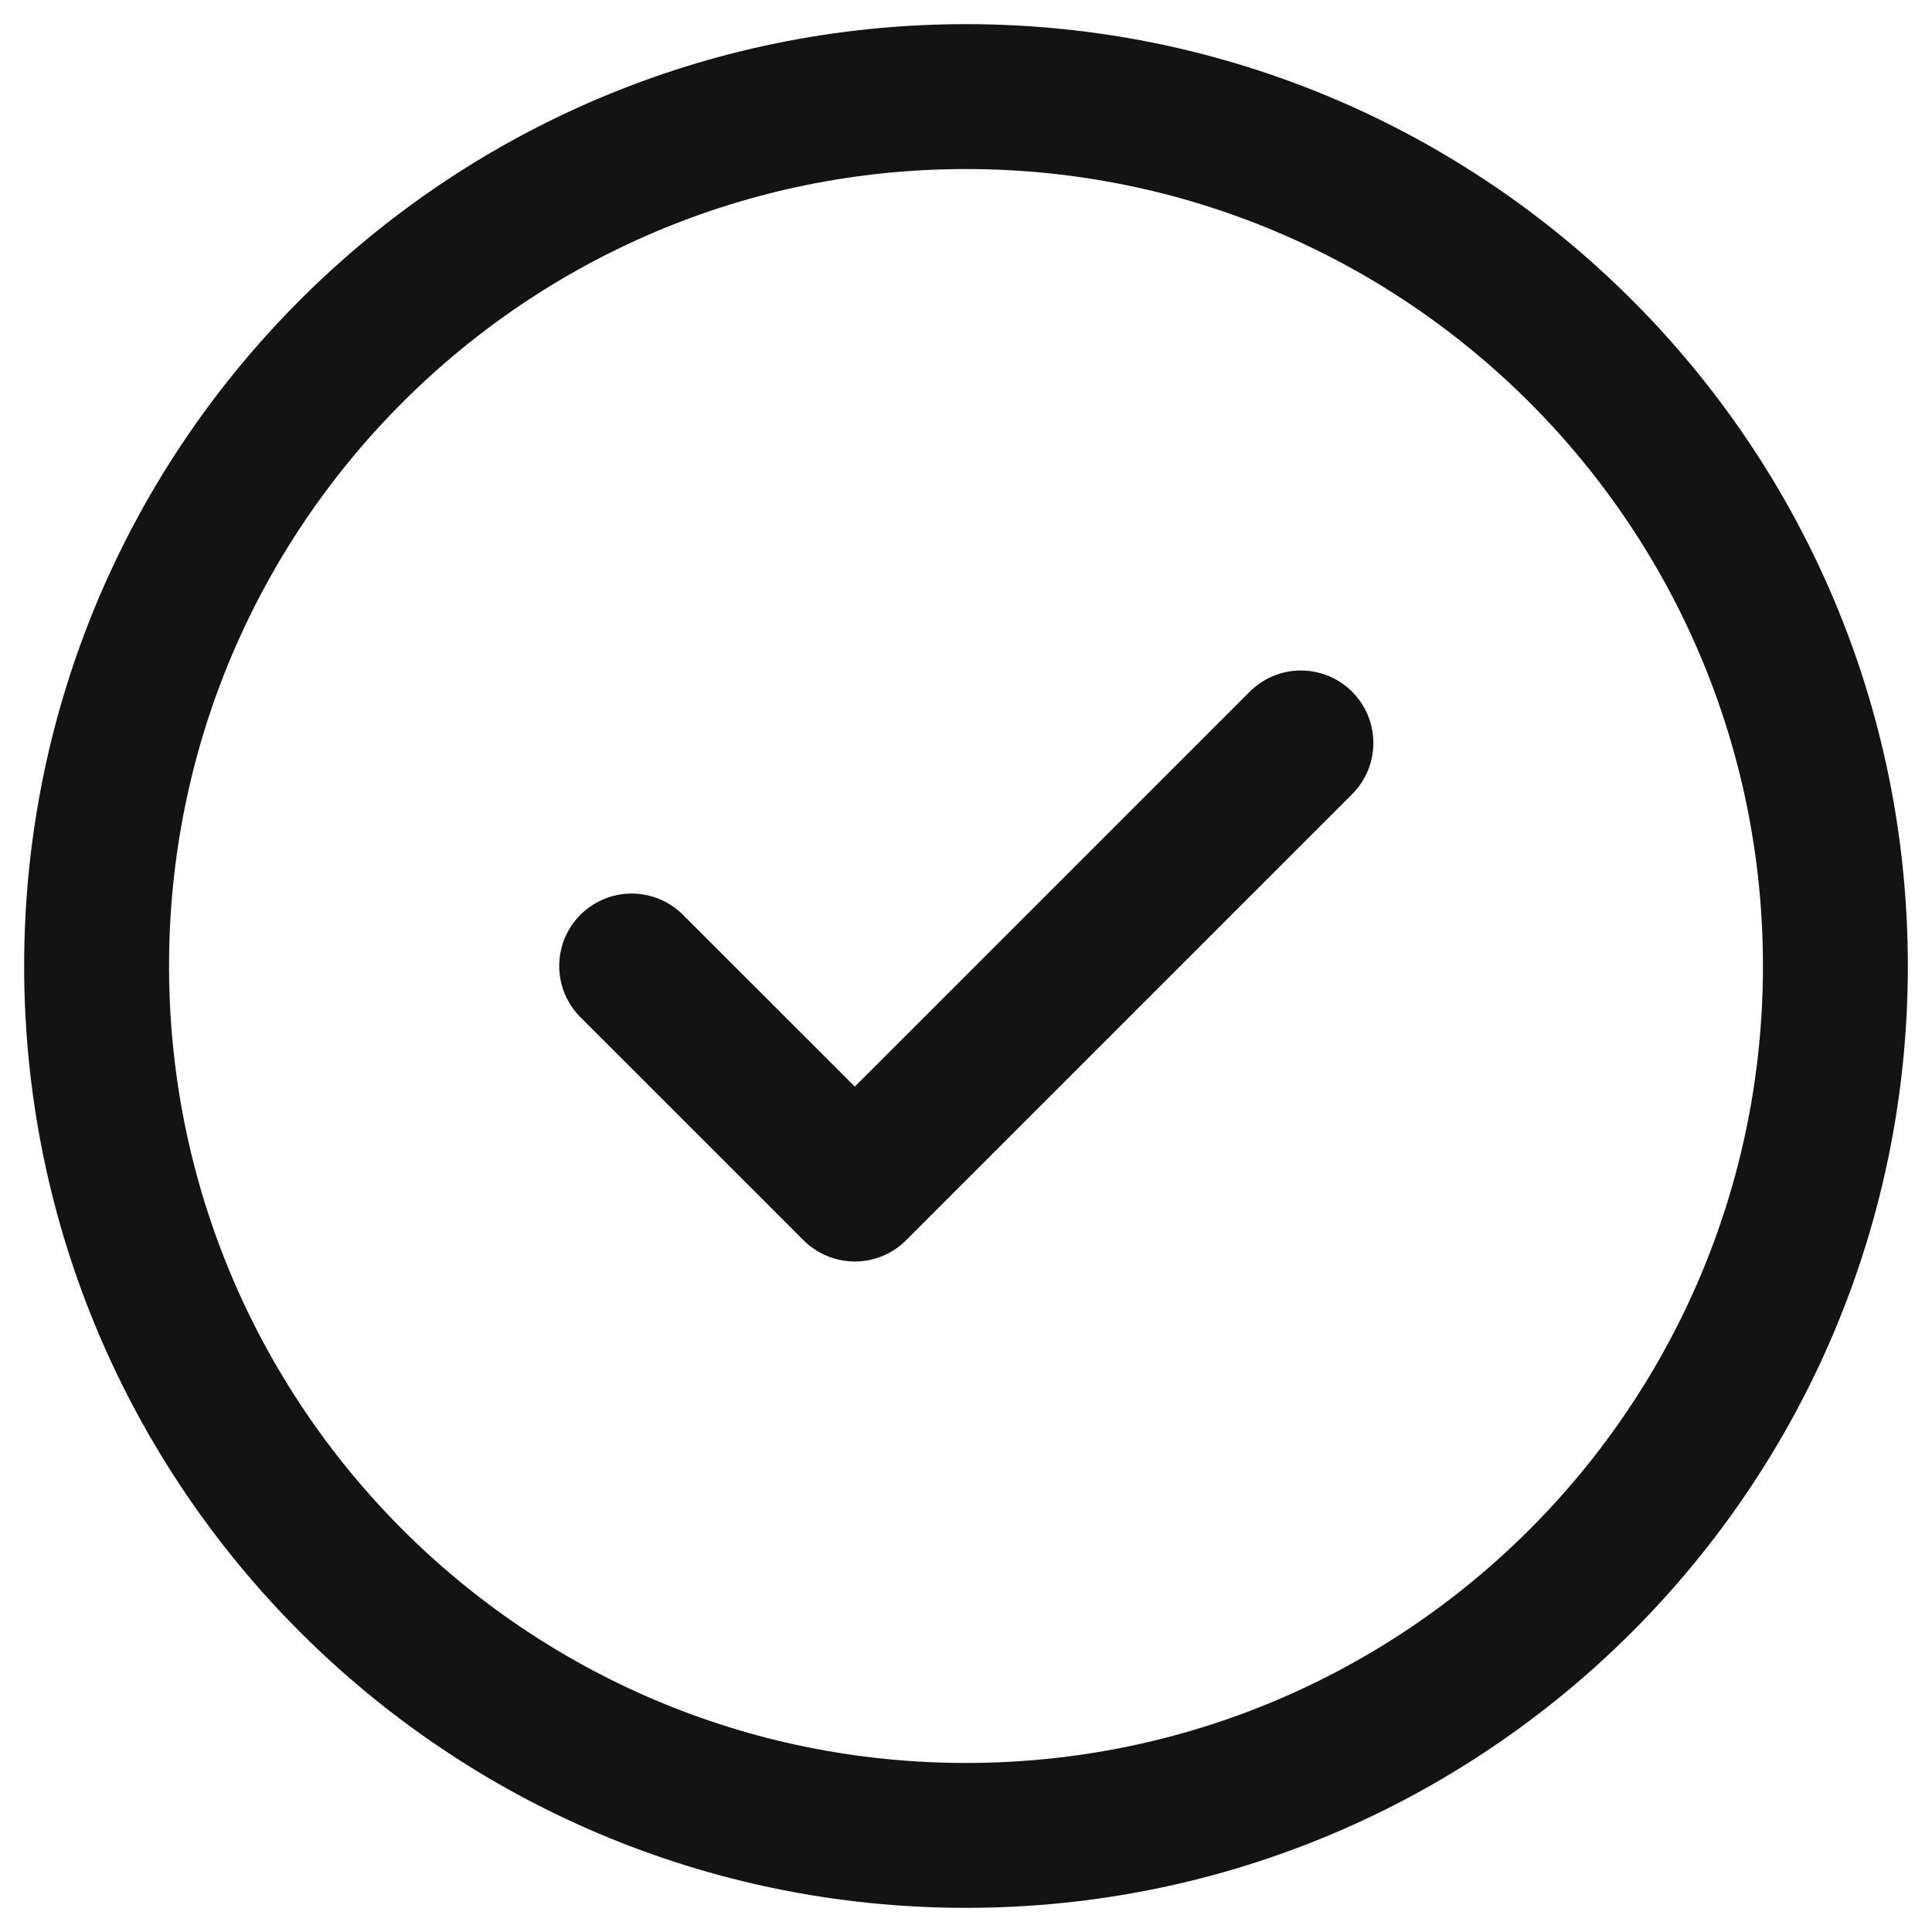
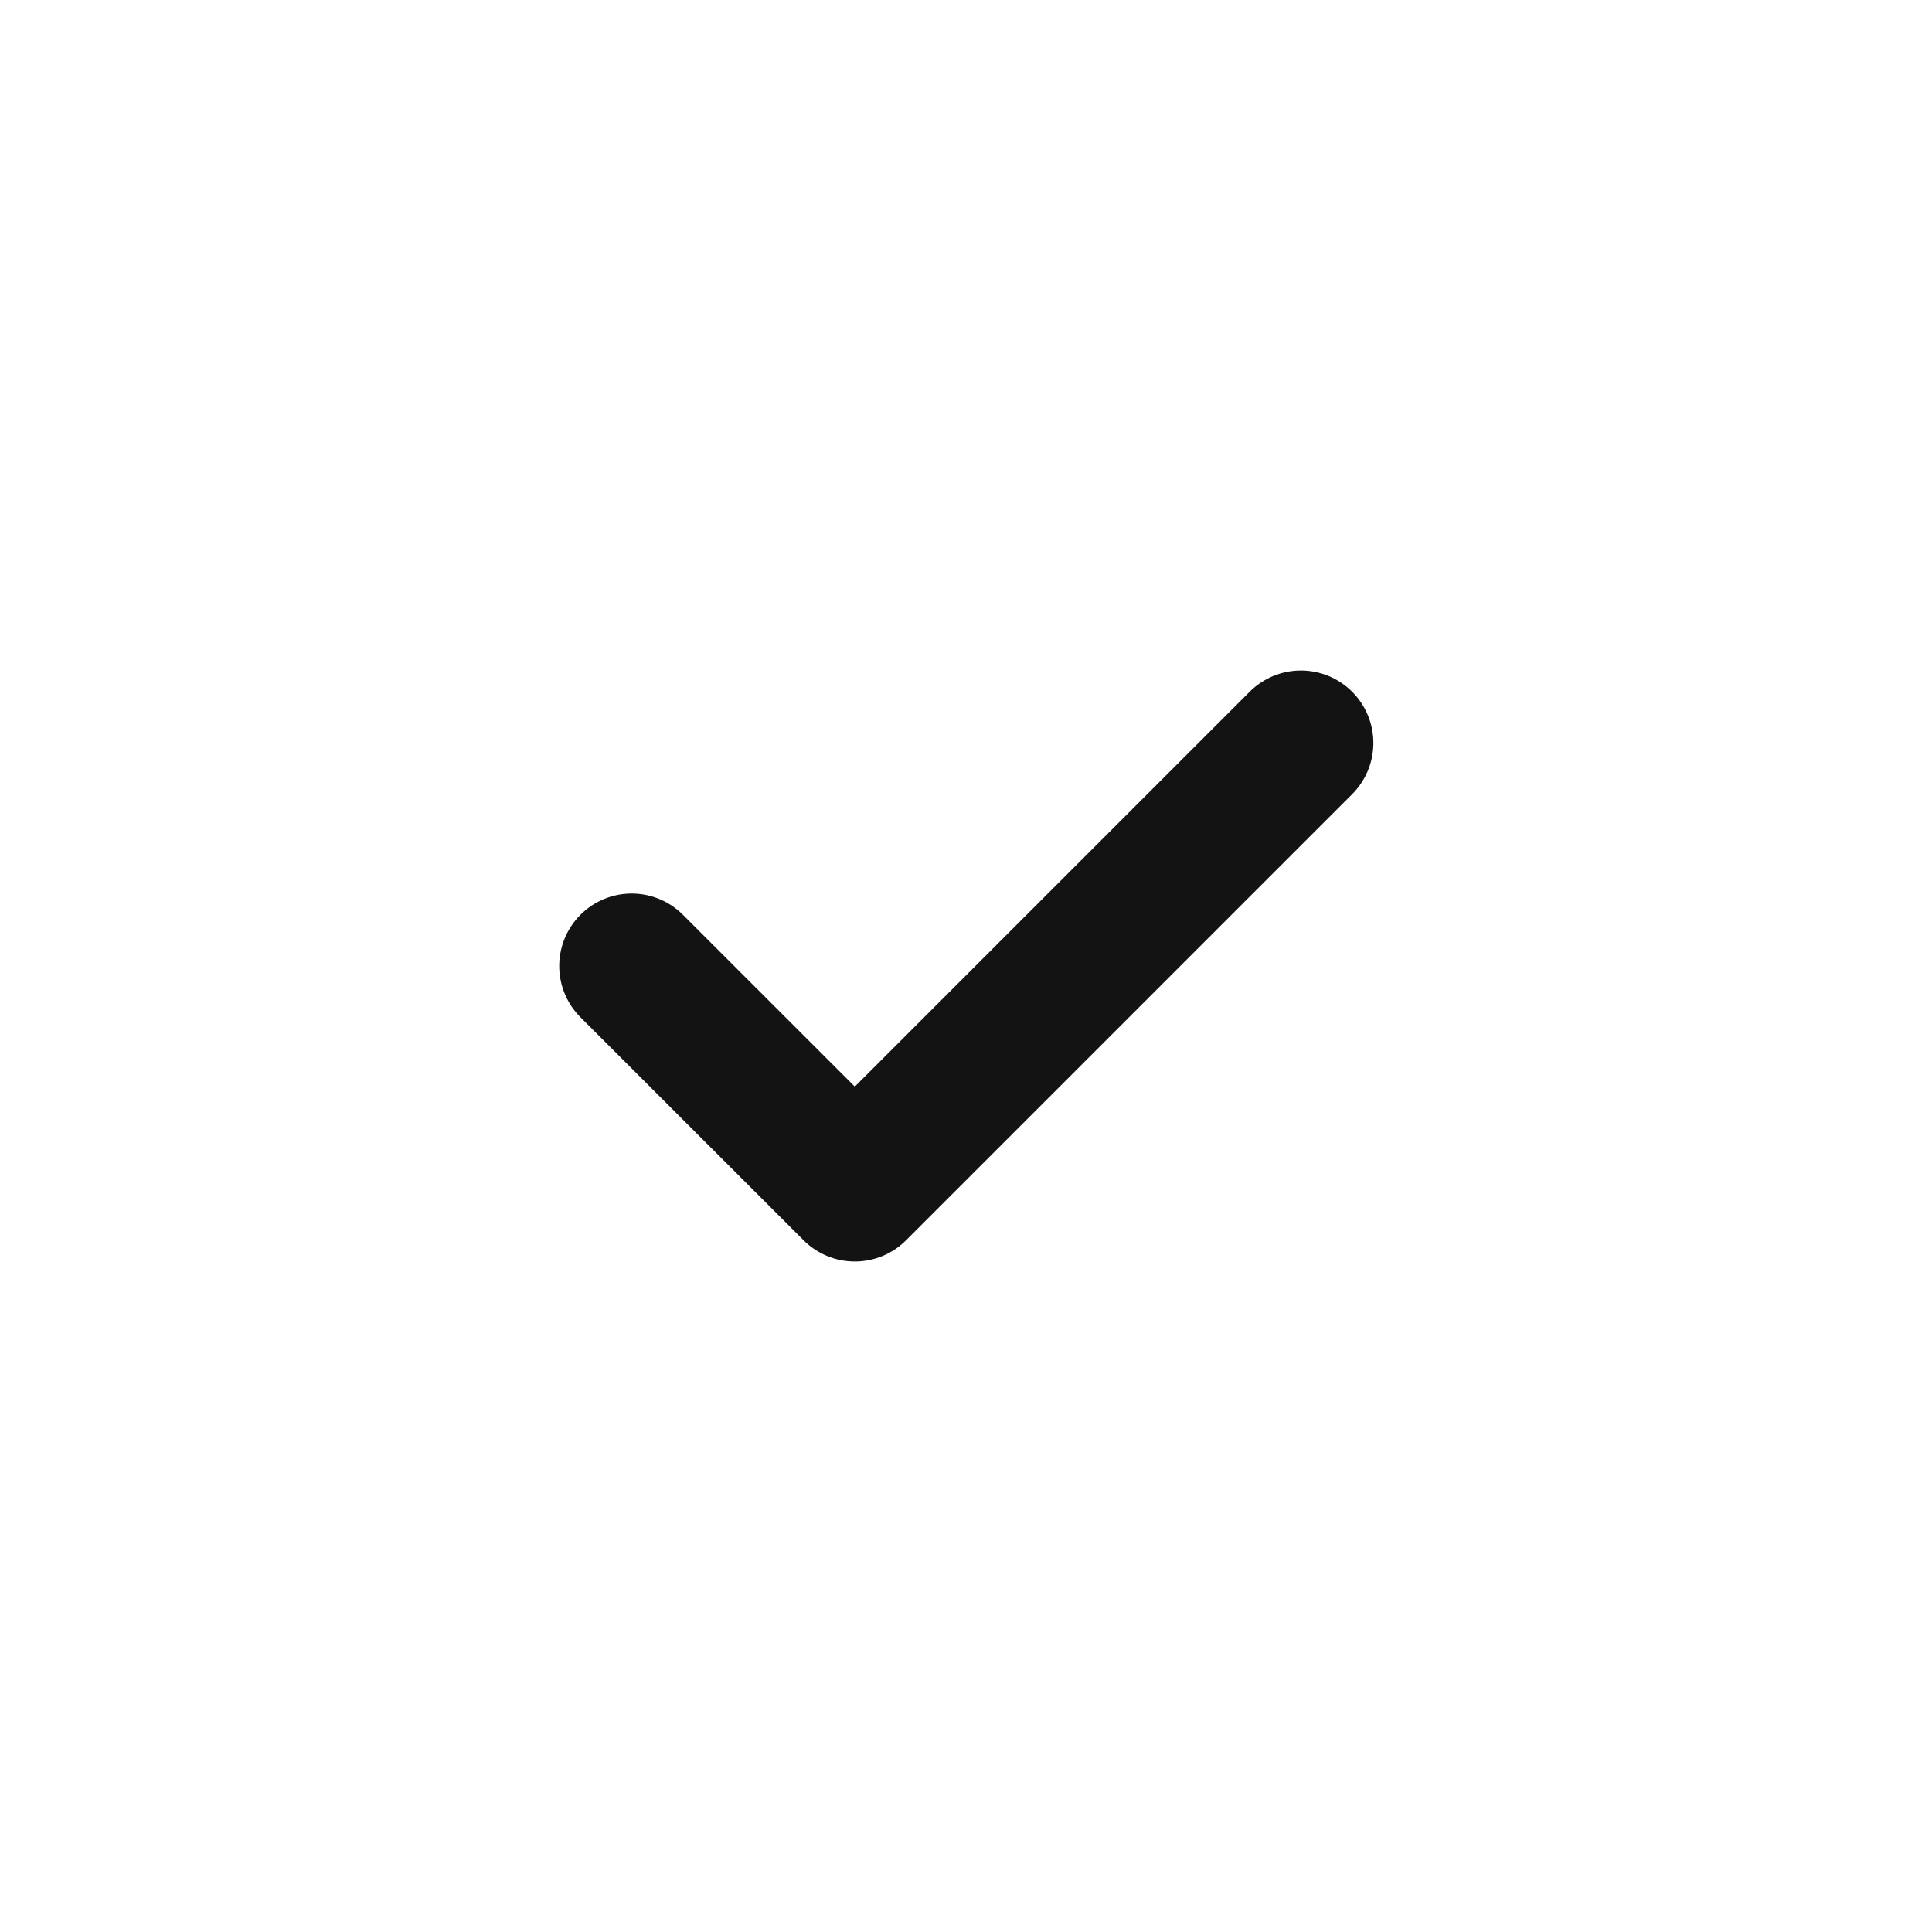
<svg xmlns="http://www.w3.org/2000/svg" width="20" height="20" viewBox="0 0 20 20" fill="none">
-   <path d="M19 10C19 5.029 14.971 1 10 1C5.029 1 1 5.029 1 10C1 14.97 5.029 19 10 19C14.971 19 19 14.97 19 10Z" stroke="#141313" stroke-width="1.5" stroke-linecap="round" stroke-linejoin="round" />
  <path d="M6.539 10L8.849 12.309L13.467 7.691" stroke="#141313" stroke-width="1.5" stroke-linecap="round" stroke-linejoin="round" />
</svg>